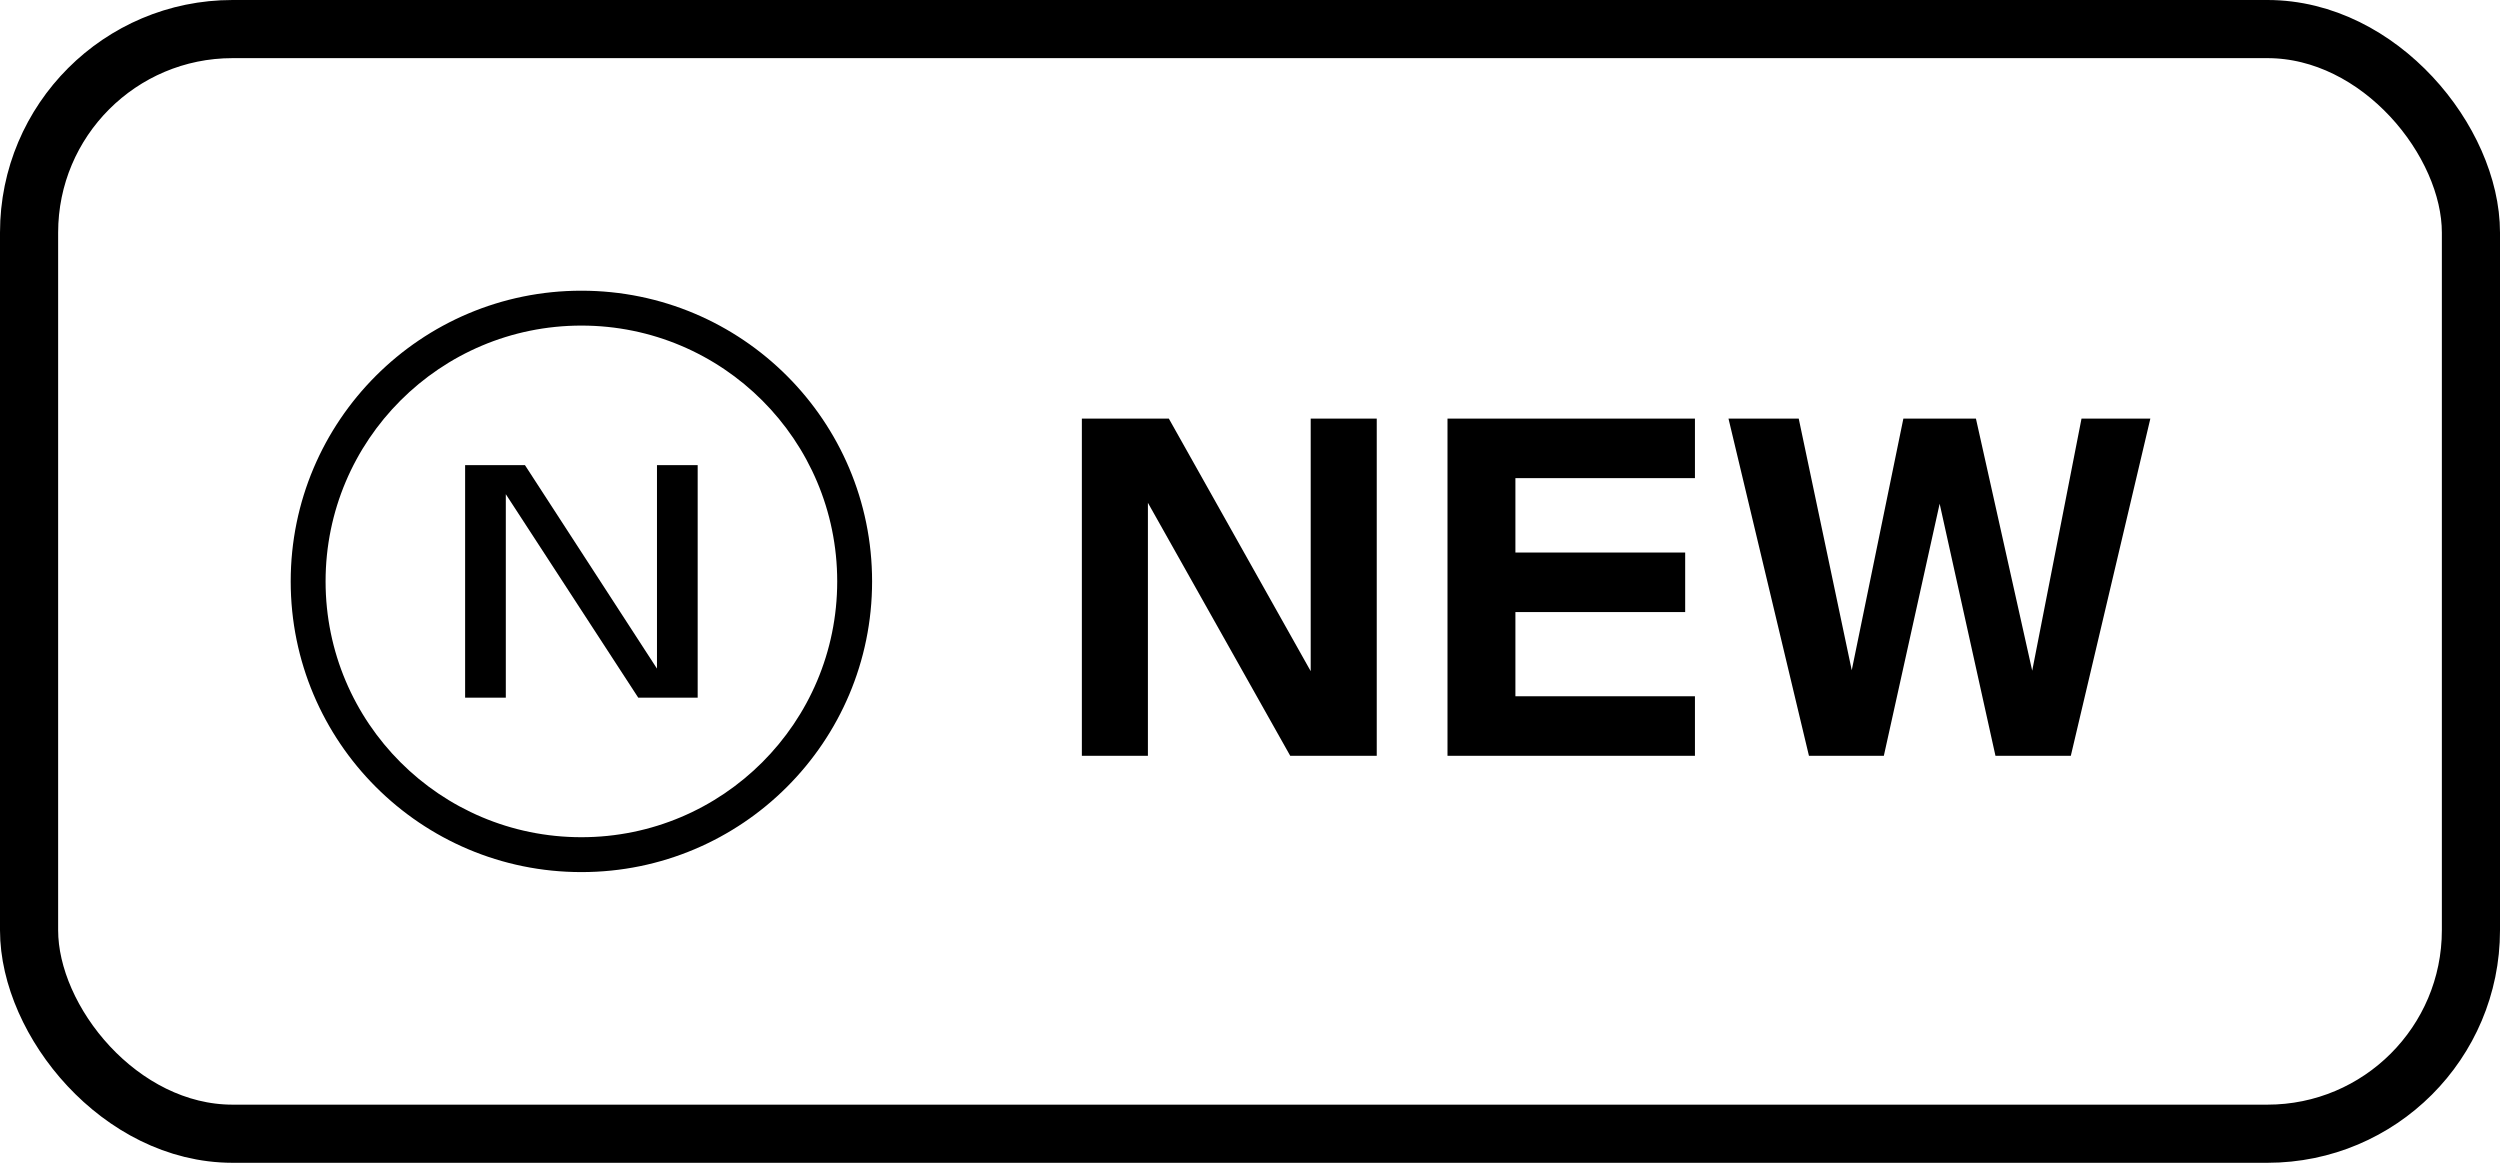
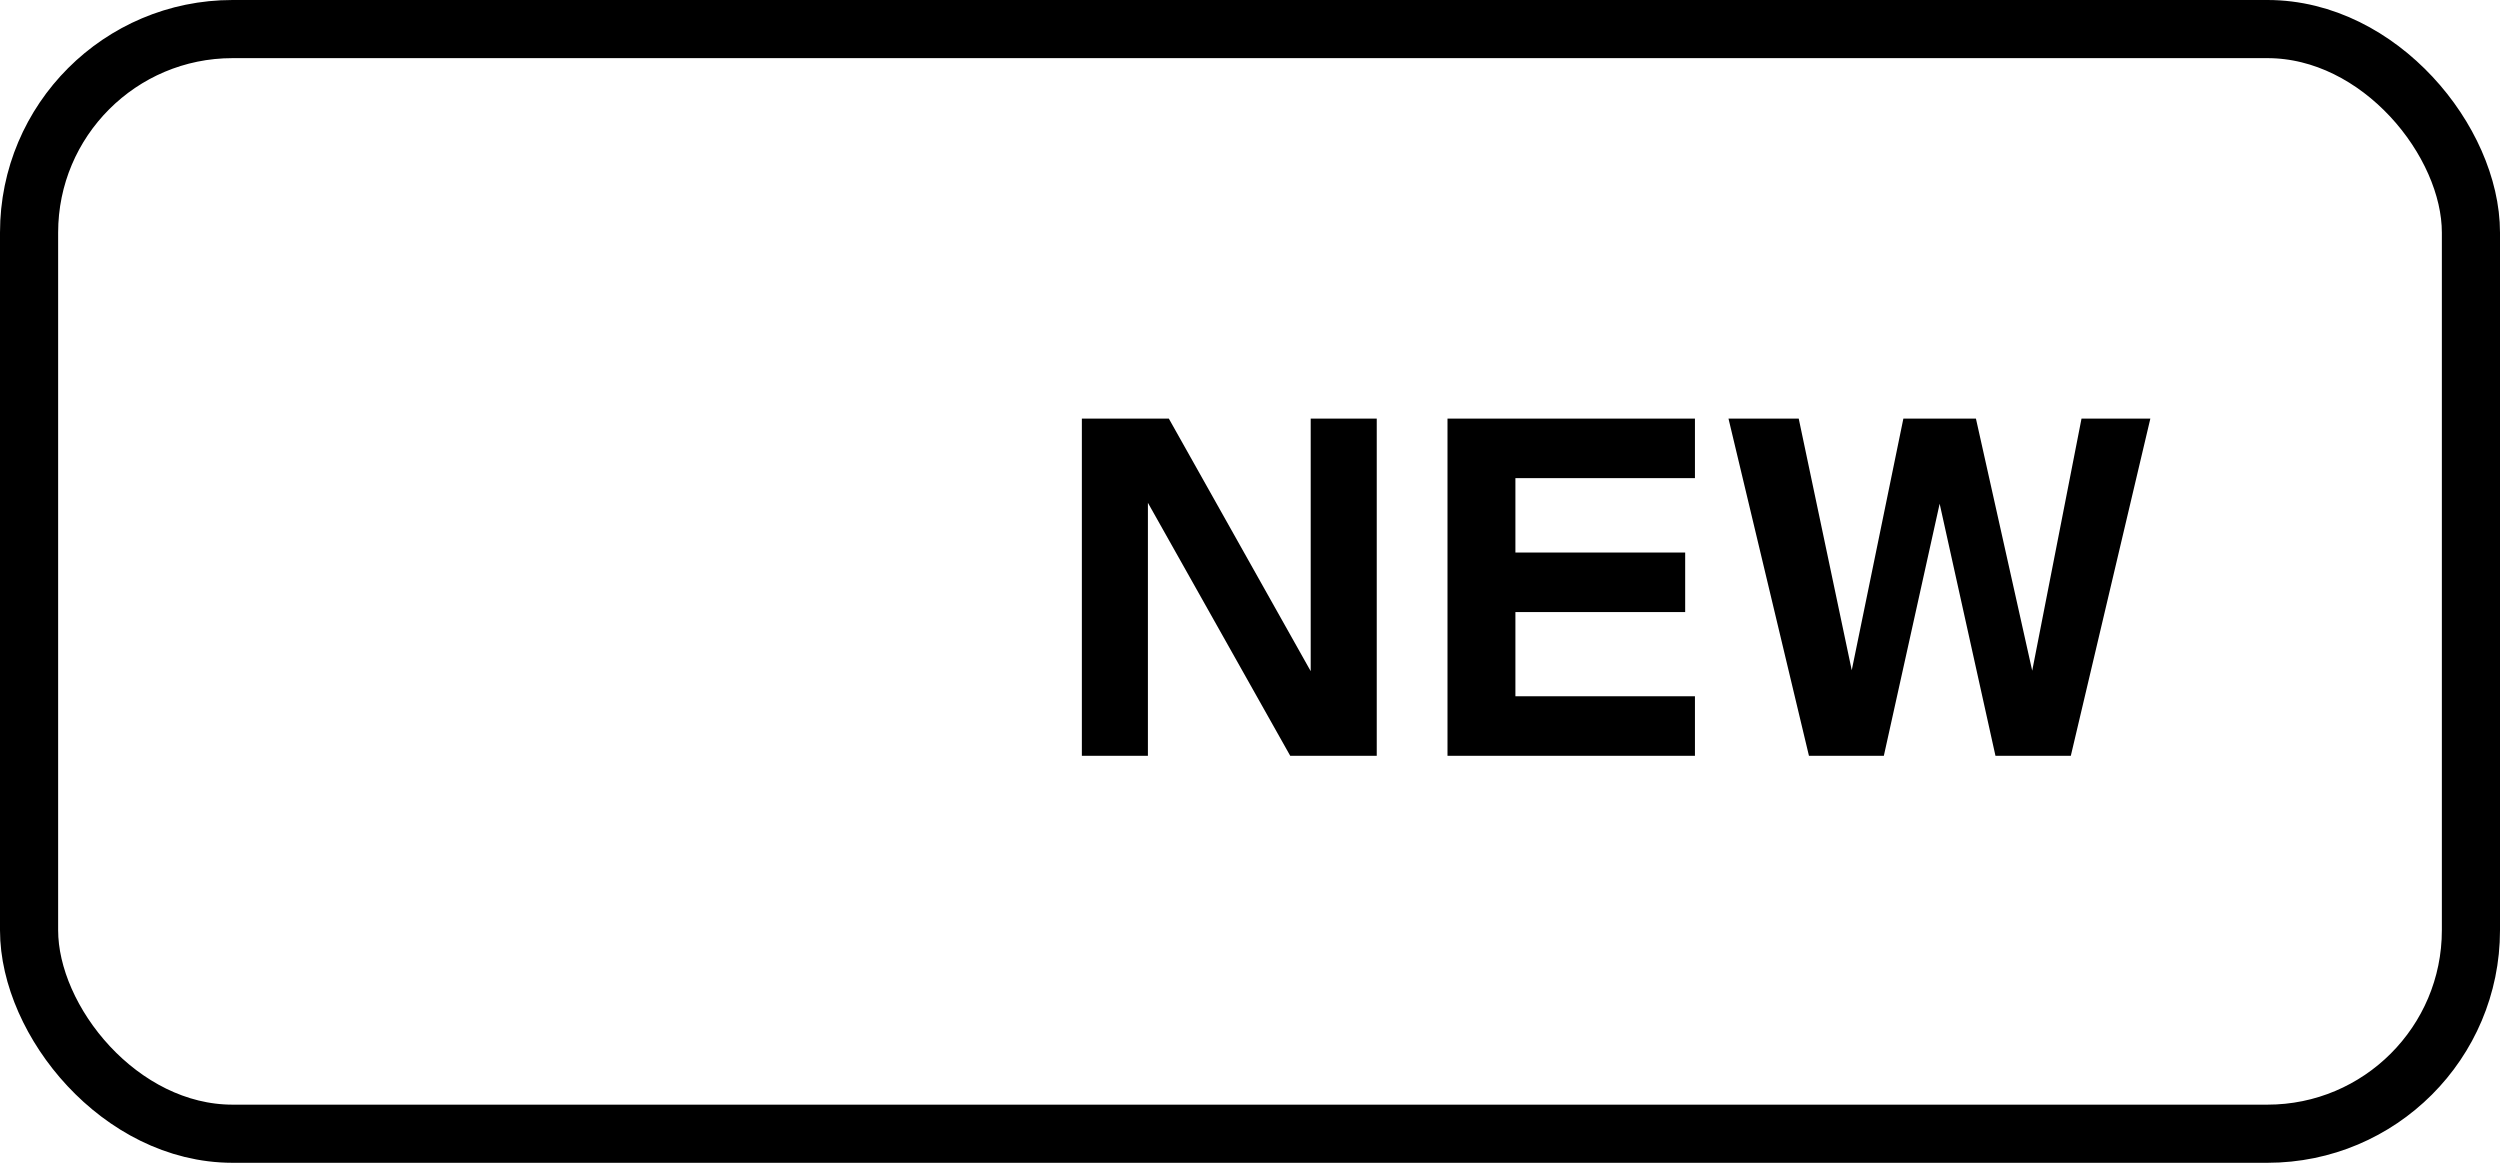
<svg xmlns="http://www.w3.org/2000/svg" width="43" height="20" viewBox="0 0 43 20" fill="none">
  <rect x="0.5" y="0.5" width="42" height="19" rx="3.5" stroke="black" />
-   <path fill-rule="evenodd" clip-rule="evenodd" d="M5.6 10C5.6 12.43 7.57 14.4 10 14.4C12.43 14.4 14.4 12.43 14.4 10C14.4 7.57 12.43 5.6 10 5.6C7.57 5.6 5.6 7.57 5.6 10ZM10 5C7.239 5 5 7.239 5 10C5 12.761 7.239 15 10 15C12.761 15 15 12.761 15 10C15 7.239 12.761 5 10 5Z" fill="black" />
-   <path d="M10.978 12L8.7 8.5V12H8V8H9.029L11.3 11.5V8H12V12H10.978Z" fill="black" />
  <path d="M18.608 13V7.2H20.104L22.544 11.544V7.2H23.68V13H22.192L19.744 8.648V13H18.608ZM24.897 13V7.2H29.153V8.224H26.065V9.504H28.985V10.528H26.065V11.976H29.153V13H24.897ZM31.114 13L29.73 7.2H30.938L31.85 11.528L32.738 7.2H33.986L34.954 11.536L35.802 7.2H36.986L35.618 13H34.322L33.362 8.664L32.402 13H31.114Z" fill="black" />
</svg>